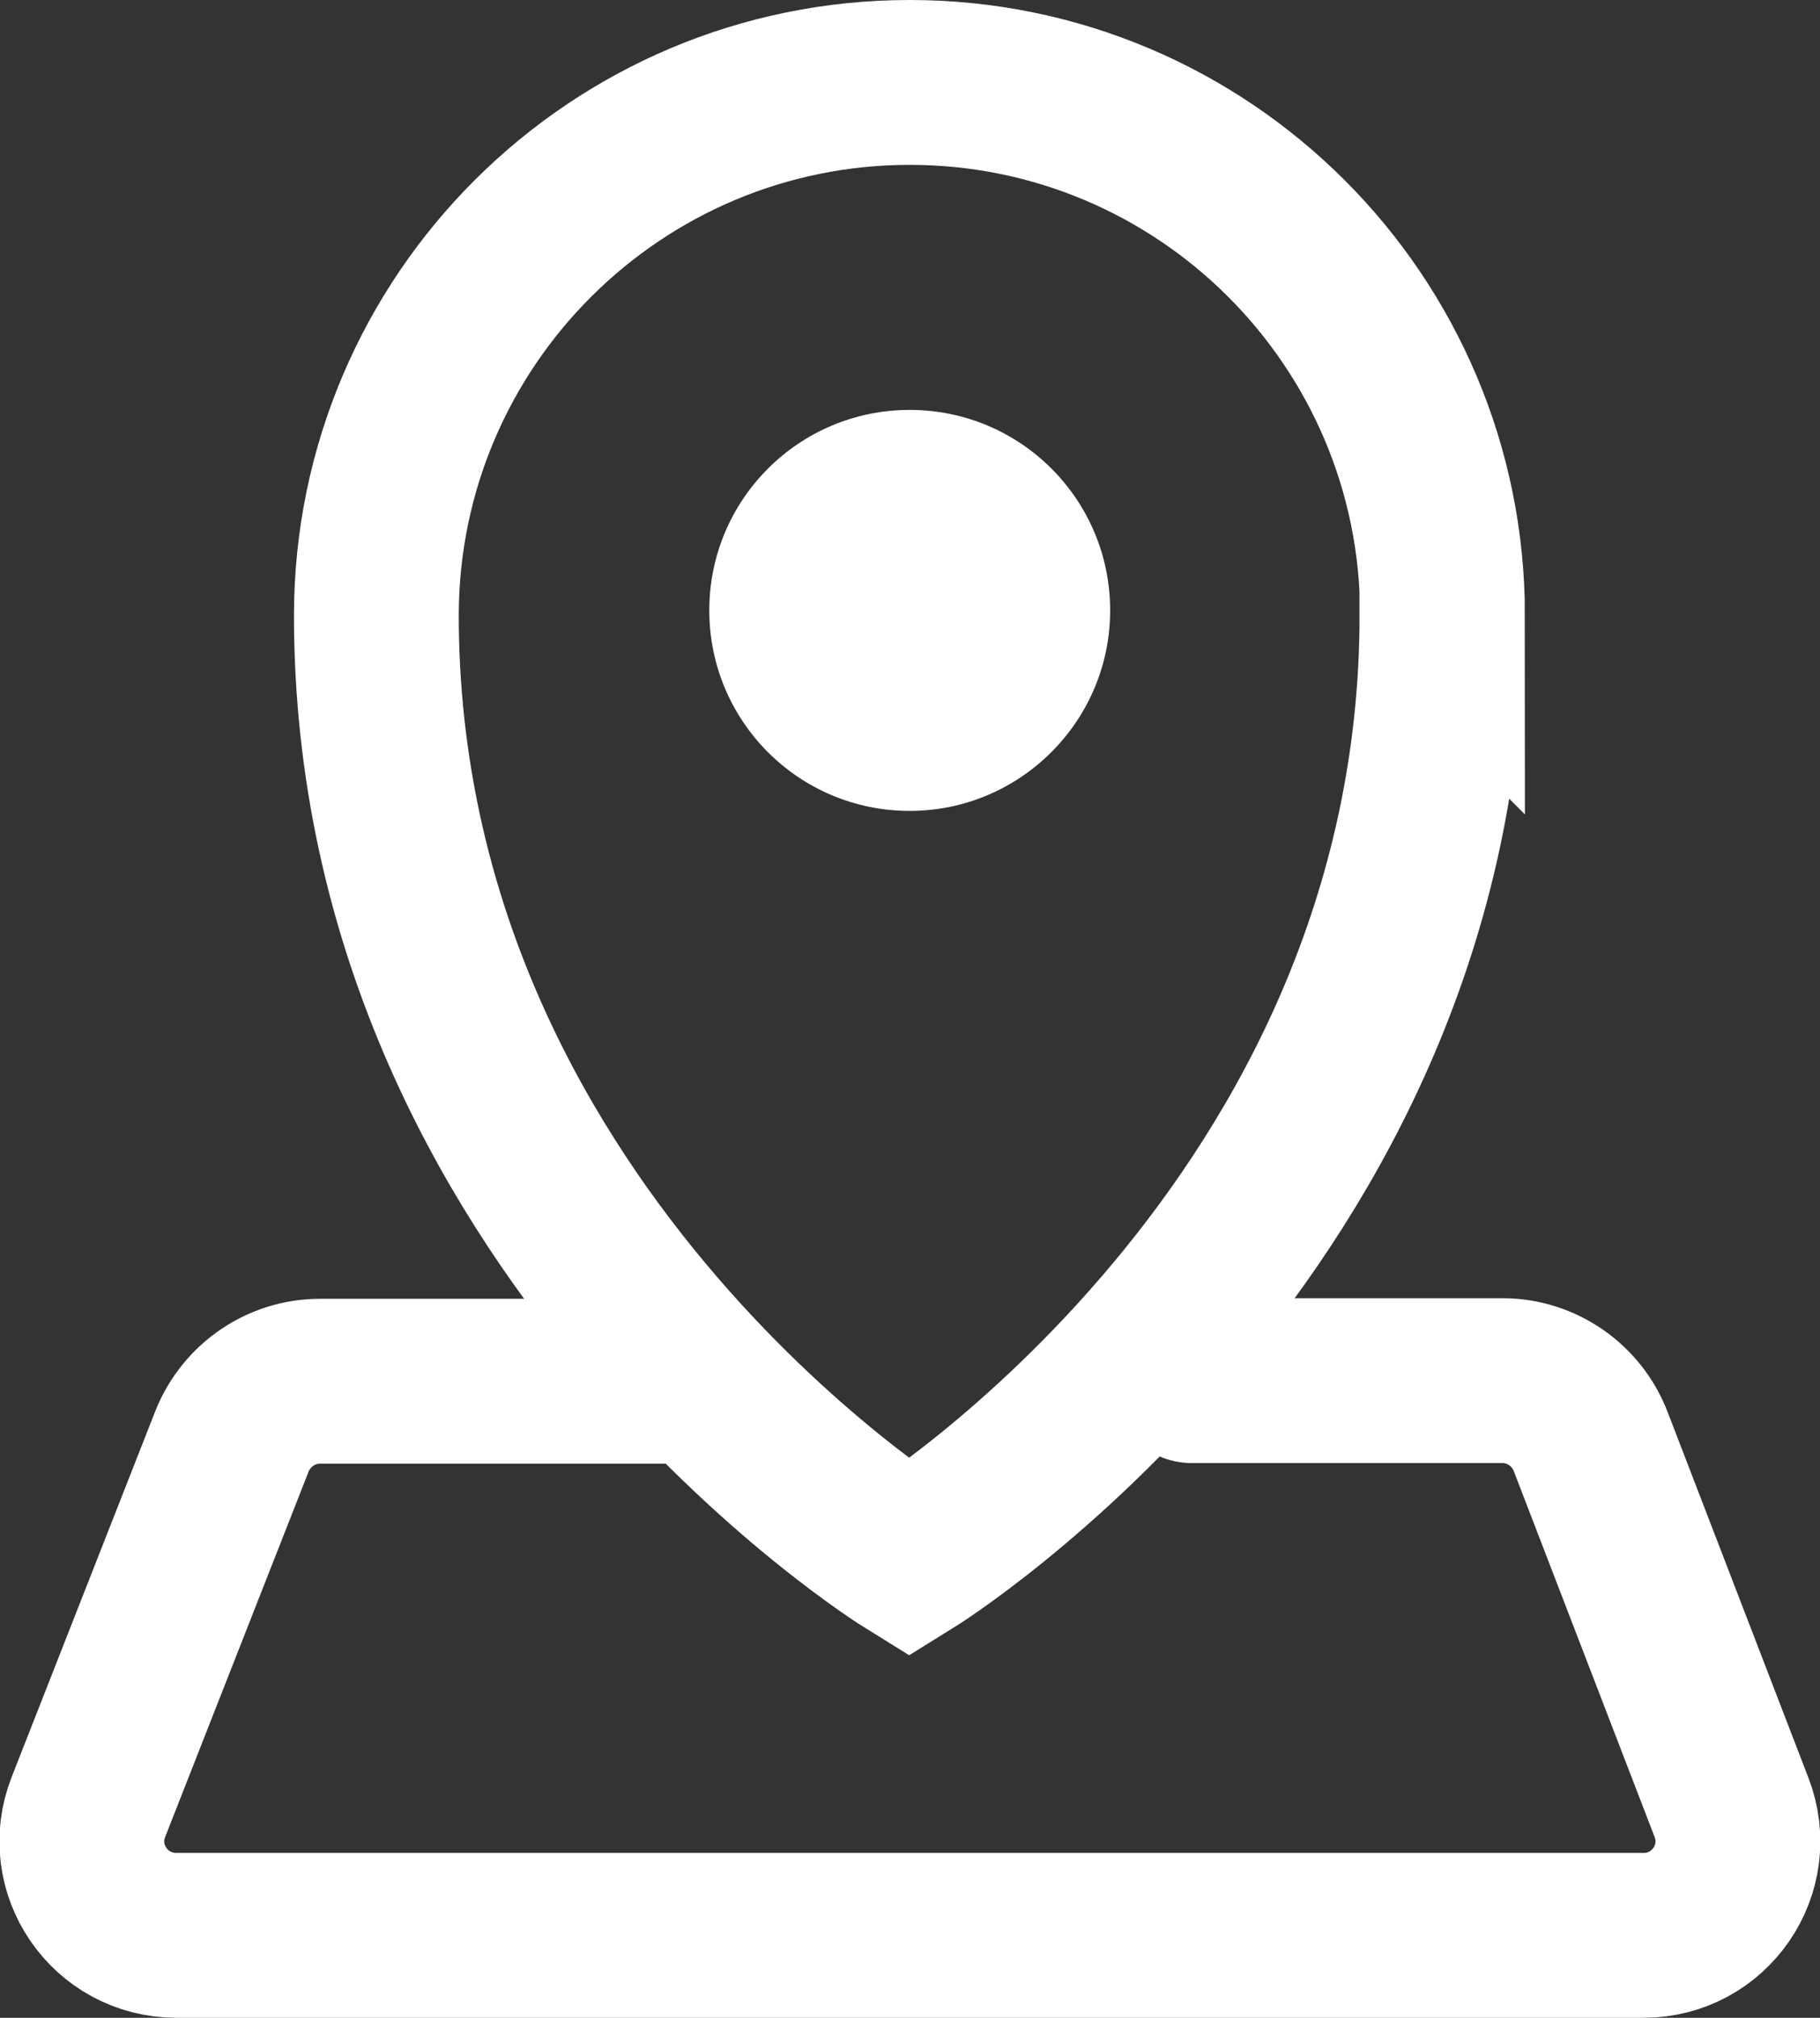
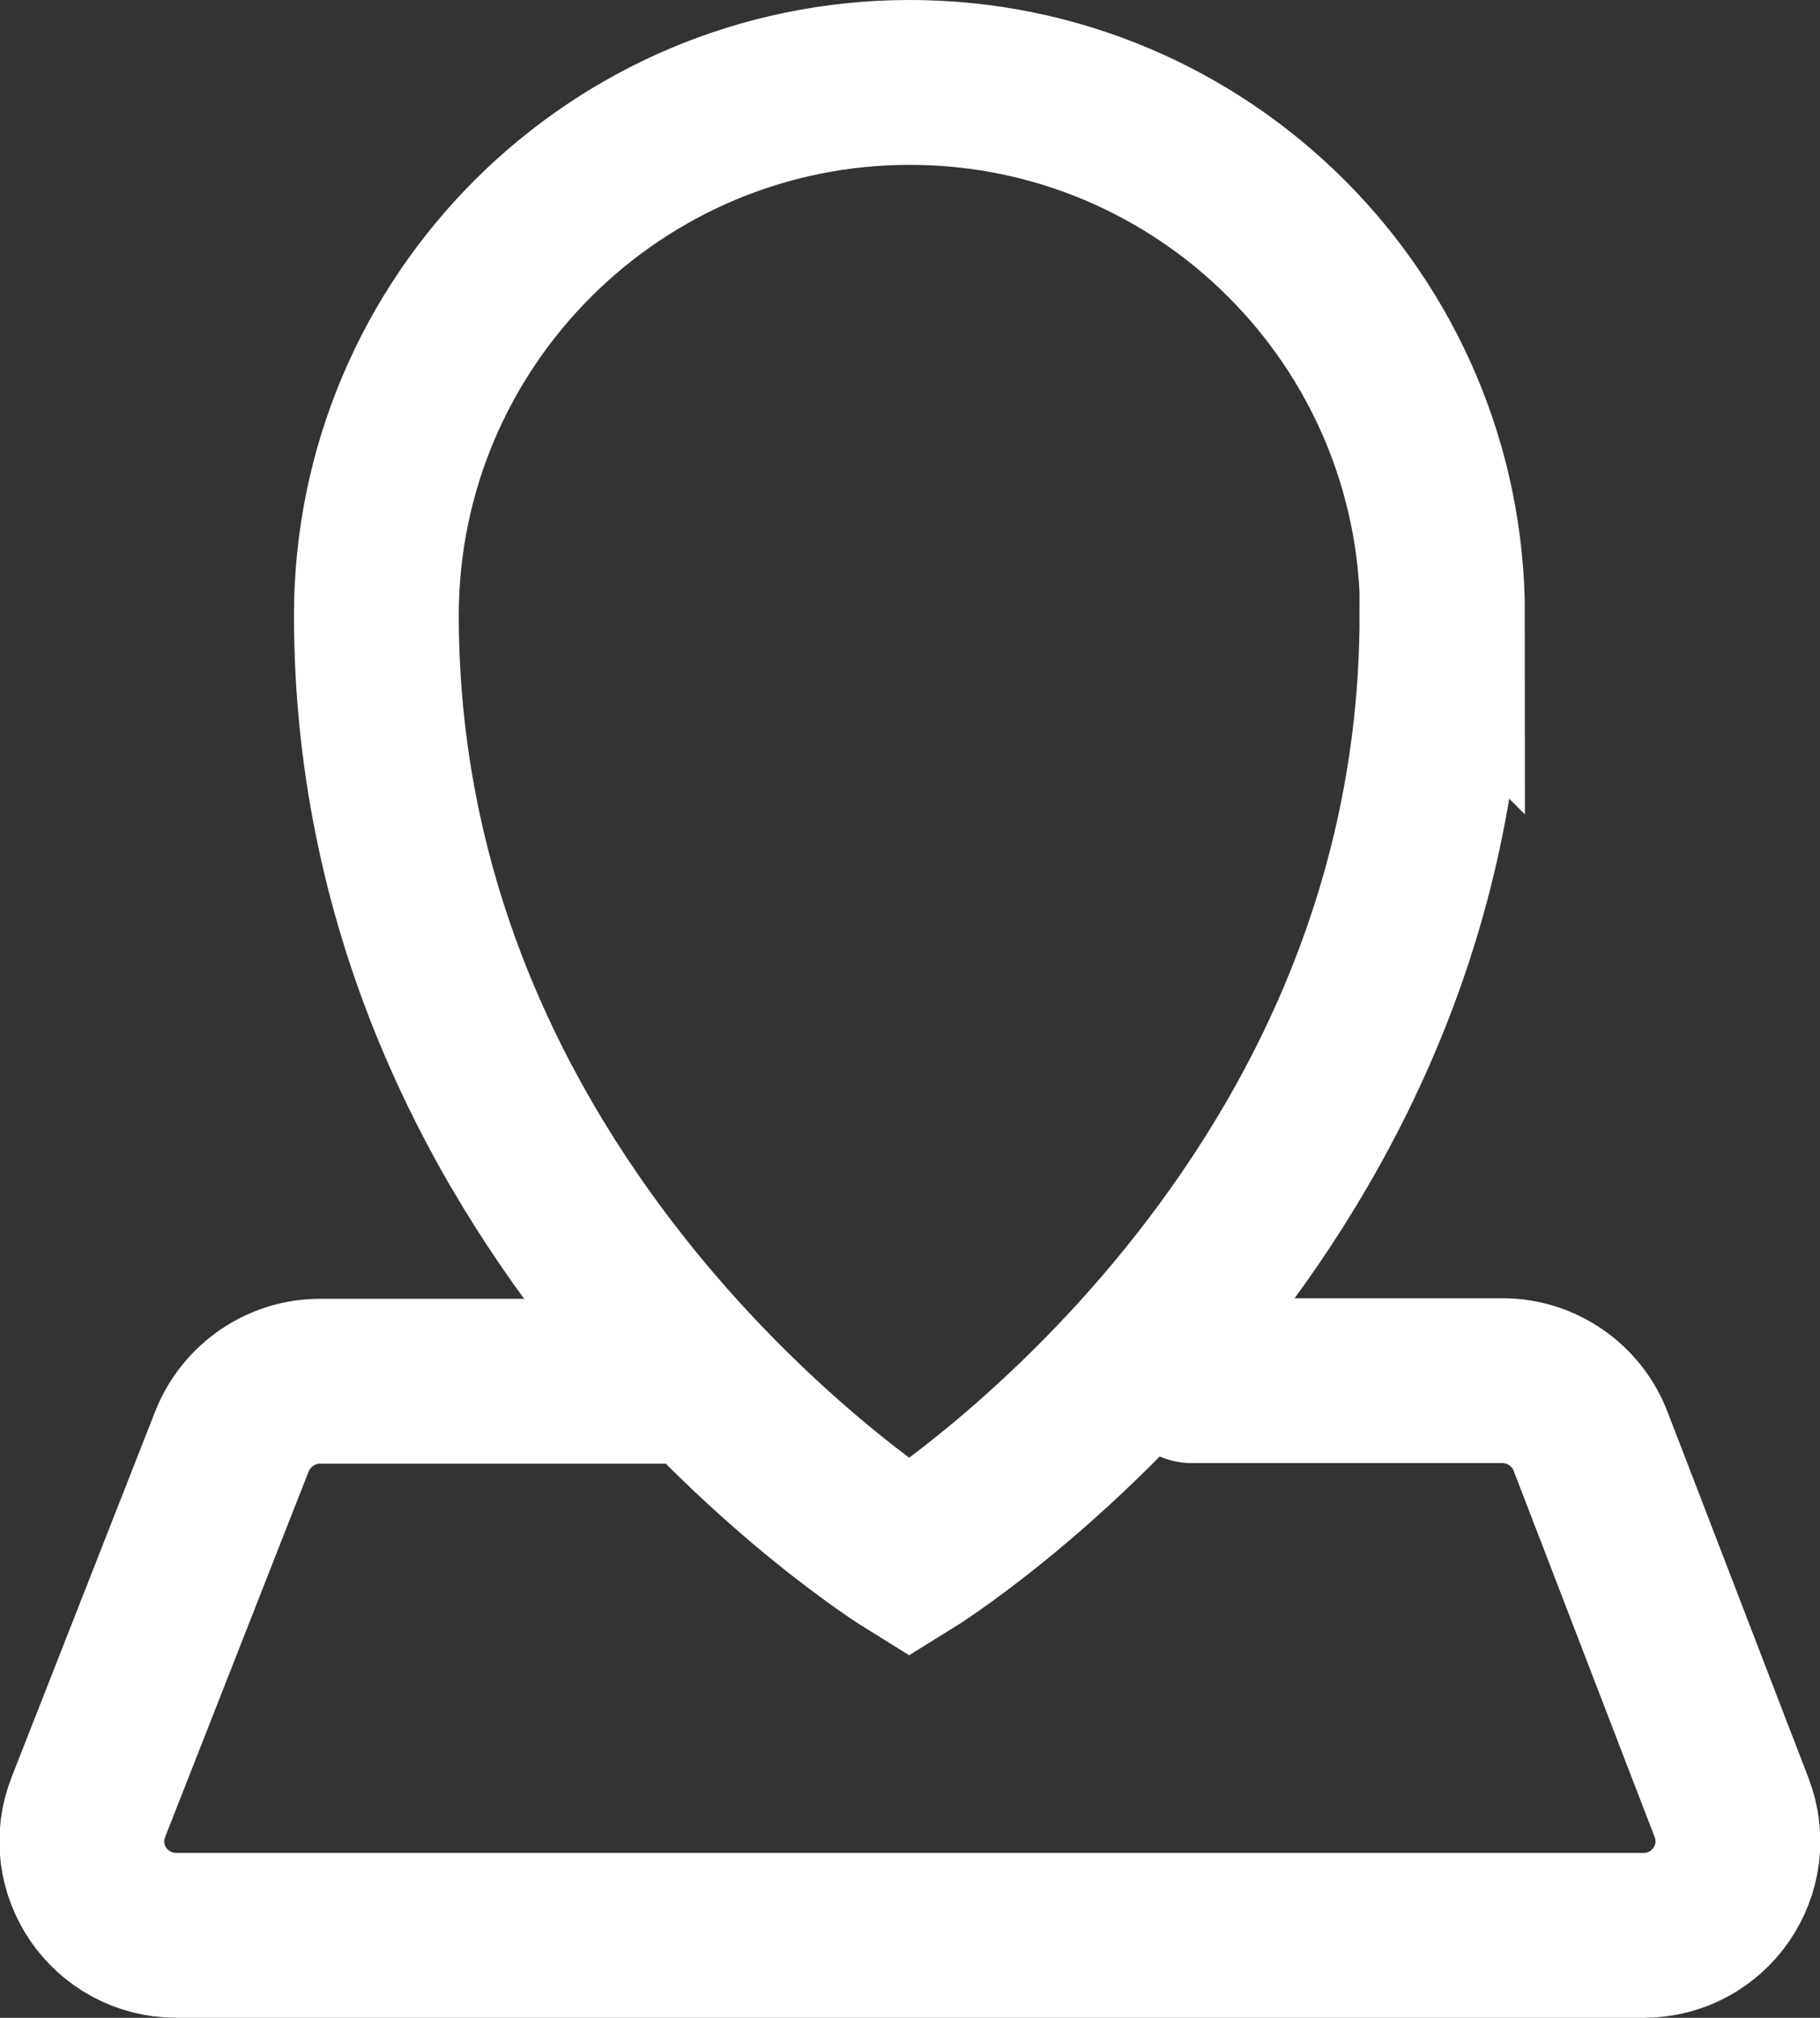
<svg xmlns="http://www.w3.org/2000/svg" id="Capa_2" data-name="Capa 2" viewBox="0 0 32.69 36.23">
  <rect x="0" y="0" width="32.69" height="36.23" fill="#333333" stroke="none" />
  <defs>
    <style>
      .cls-1 {
        stroke-miterlimit: 10;
      }

      .cls-1, .cls-2 {
        fill: none;
        stroke: #fff;
        stroke-width: 2.96px;
      }

      .cls-2 {
        stroke-linecap: round;
        stroke-linejoin: round;
      }

      .cls-3 {
        fill: #fff;
        stroke-width: 0px;
      }
    </style>
  </defs>
  <g id="Capa_1-2" data-name="Capa 1">
    <g>
-       <path class="cls-3" d="M16.34,14.56c1.98,0,3.6-1.61,3.6-3.6s-1.61-3.6-3.6-3.6-3.6,1.61-3.6,3.6,1.61,3.6,3.6,3.6Z" />
      <path class="cls-1" d="M25.9,11.04c0,11.02-9.57,16.94-9.57,16.94,0,0-9.57-5.92-9.57-16.94C6.77,5.76,11.06,1.48,16.34,1.48s9.57,4.28,9.57,9.57Z" />
      <path class="cls-2" d="M12.3,24.8h-6.55c-.7,0-1.32.43-1.58,1.07l-2.58,6.57c-.44,1.11.38,2.31,1.58,2.31h26.35c1.19,0,2.01-1.19,1.58-2.3l-2.53-6.57c-.25-.65-.88-1.09-1.58-1.09h-5.58" />
    </g>
  </g>
</svg>